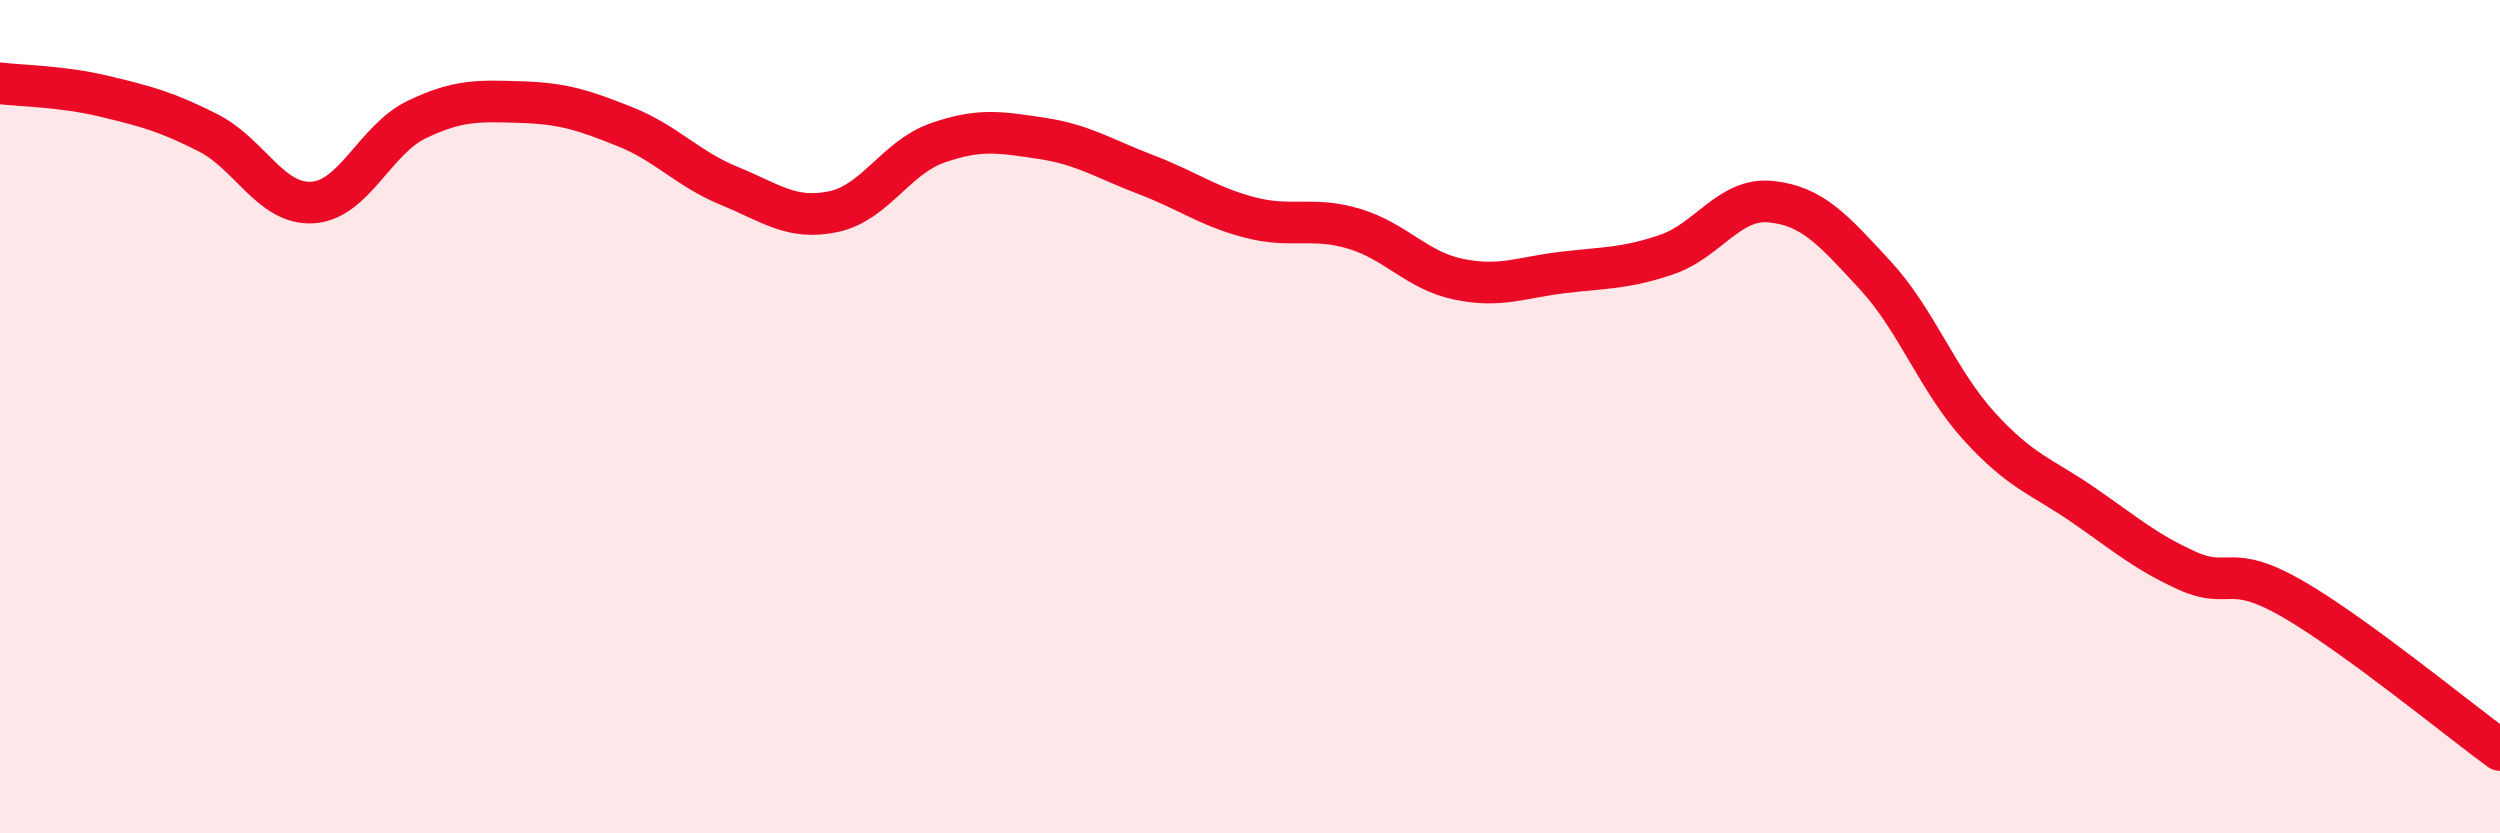
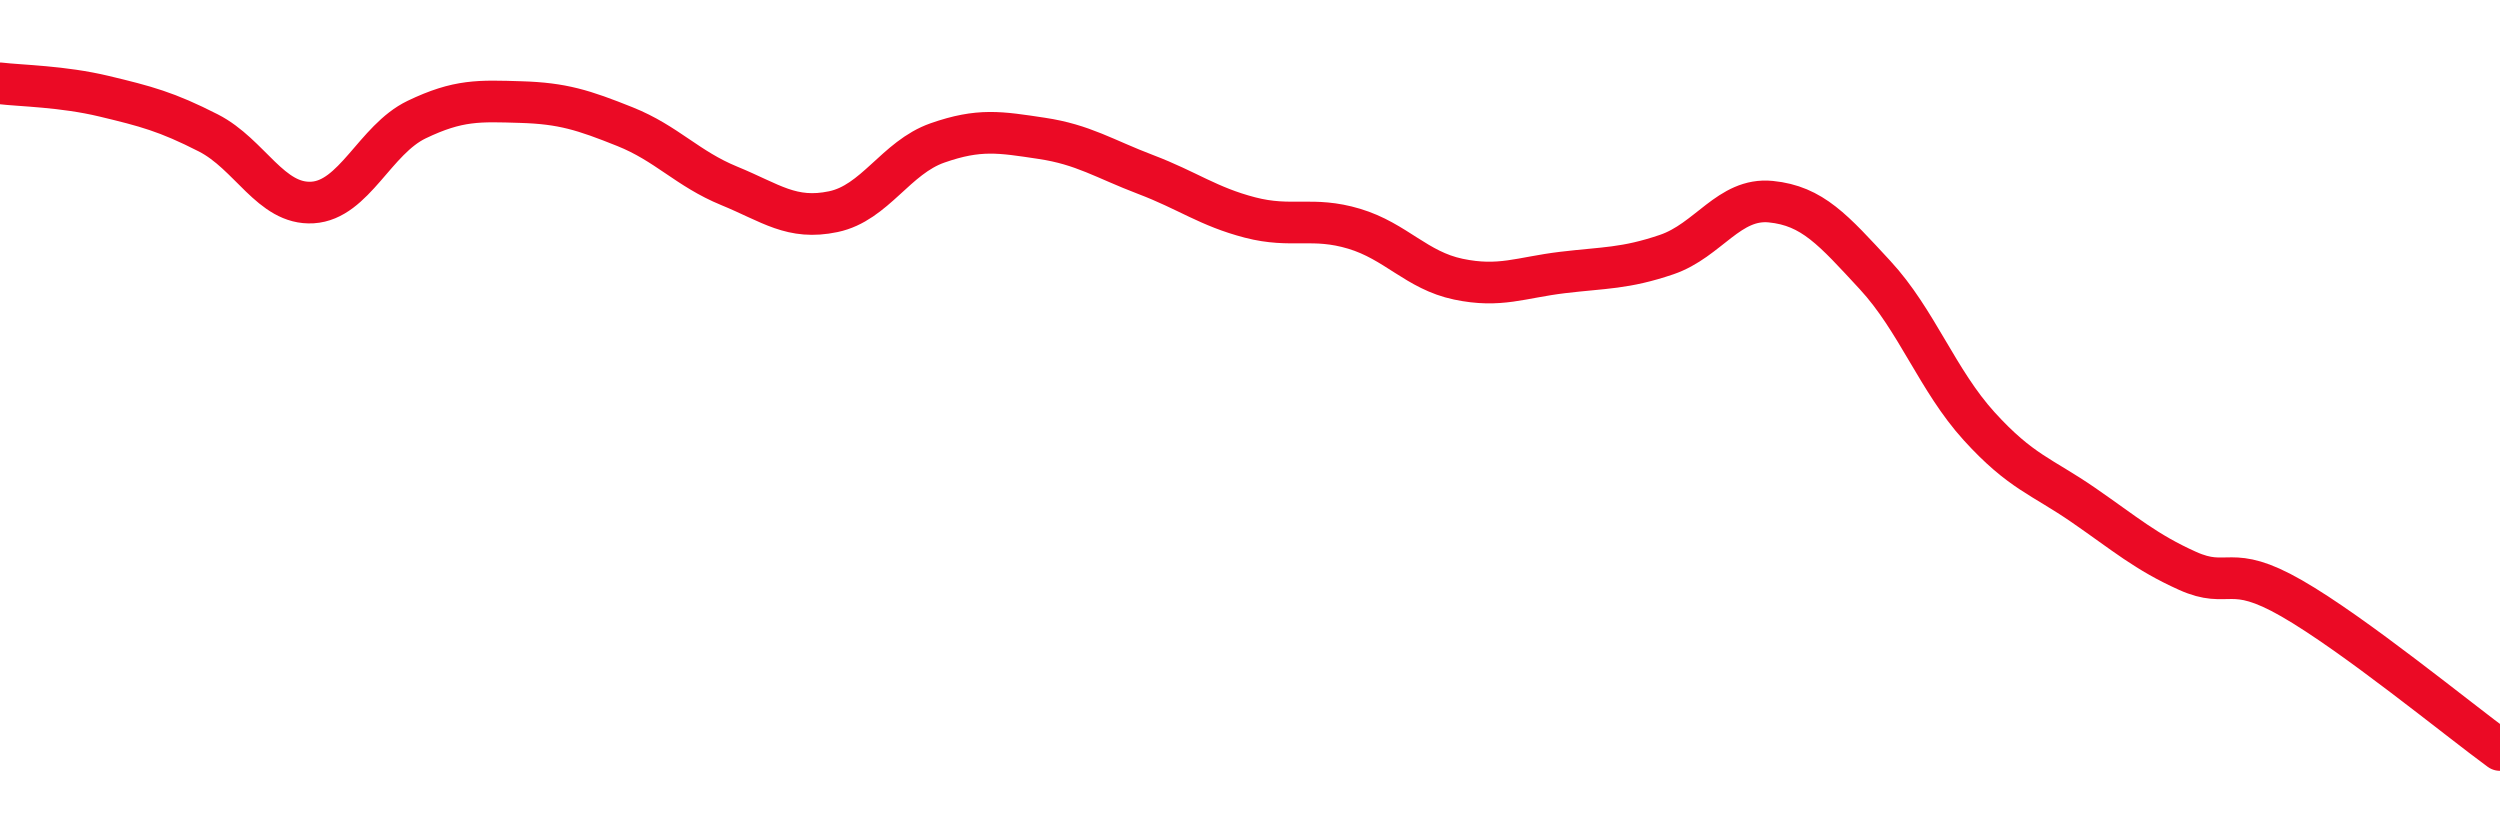
<svg xmlns="http://www.w3.org/2000/svg" width="60" height="20" viewBox="0 0 60 20">
-   <path d="M 0,2 C 0.5,2.06 1.5,2.07 2.5,2.31 C 3.5,2.55 4,2.68 5,3.19 C 6,3.7 6.5,4.92 7.5,4.86 C 8.5,4.8 9,3.35 10,2.87 C 11,2.39 11.5,2.42 12.5,2.45 C 13.5,2.48 14,2.64 15,3.04 C 16,3.44 16.5,4.05 17.5,4.46 C 18.5,4.87 19,5.29 20,5.08 C 21,4.87 21.5,3.78 22.5,3.43 C 23.5,3.08 24,3.17 25,3.32 C 26,3.47 26.5,3.81 27.5,4.19 C 28.5,4.57 29,4.96 30,5.22 C 31,5.48 31.5,5.19 32.5,5.49 C 33.5,5.79 34,6.49 35,6.7 C 36,6.91 36.5,6.66 37.5,6.54 C 38.5,6.42 39,6.45 40,6.11 C 41,5.77 41.5,4.74 42.5,4.84 C 43.5,4.94 44,5.52 45,6.6 C 46,7.68 46.5,9.13 47.5,10.23 C 48.5,11.33 49,11.43 50,12.12 C 51,12.81 51.5,13.25 52.5,13.7 C 53.5,14.15 53.5,13.5 55,14.36 C 56.5,15.22 59,17.27 60,18L60 20L0 20Z" fill="#EB0A25" opacity="0.1" stroke-linecap="round" stroke-linejoin="round" />
  <path d="M 0,2 C 0.5,2.06 1.5,2.07 2.5,2.31 C 3.5,2.55 4,2.68 5,3.19 C 6,3.7 6.5,4.92 7.5,4.86 C 8.5,4.8 9,3.35 10,2.87 C 11,2.39 11.5,2.42 12.5,2.45 C 13.5,2.48 14,2.64 15,3.04 C 16,3.44 16.5,4.05 17.5,4.46 C 18.5,4.87 19,5.29 20,5.08 C 21,4.87 21.5,3.78 22.5,3.43 C 23.5,3.08 24,3.17 25,3.32 C 26,3.47 26.5,3.81 27.5,4.19 C 28.5,4.57 29,4.96 30,5.22 C 31,5.48 31.5,5.19 32.5,5.49 C 33.5,5.79 34,6.49 35,6.7 C 36,6.91 36.5,6.66 37.5,6.54 C 38.5,6.42 39,6.45 40,6.11 C 41,5.77 41.5,4.74 42.5,4.84 C 43.5,4.94 44,5.52 45,6.6 C 46,7.68 46.5,9.13 47.5,10.23 C 48.5,11.33 49,11.43 50,12.12 C 51,12.81 51.5,13.25 52.5,13.7 C 53.5,14.15 53.5,13.5 55,14.36 C 56.5,15.22 59,17.27 60,18" stroke="#EB0A25" stroke-width="1" fill="none" stroke-linecap="round" stroke-linejoin="round" />
</svg>